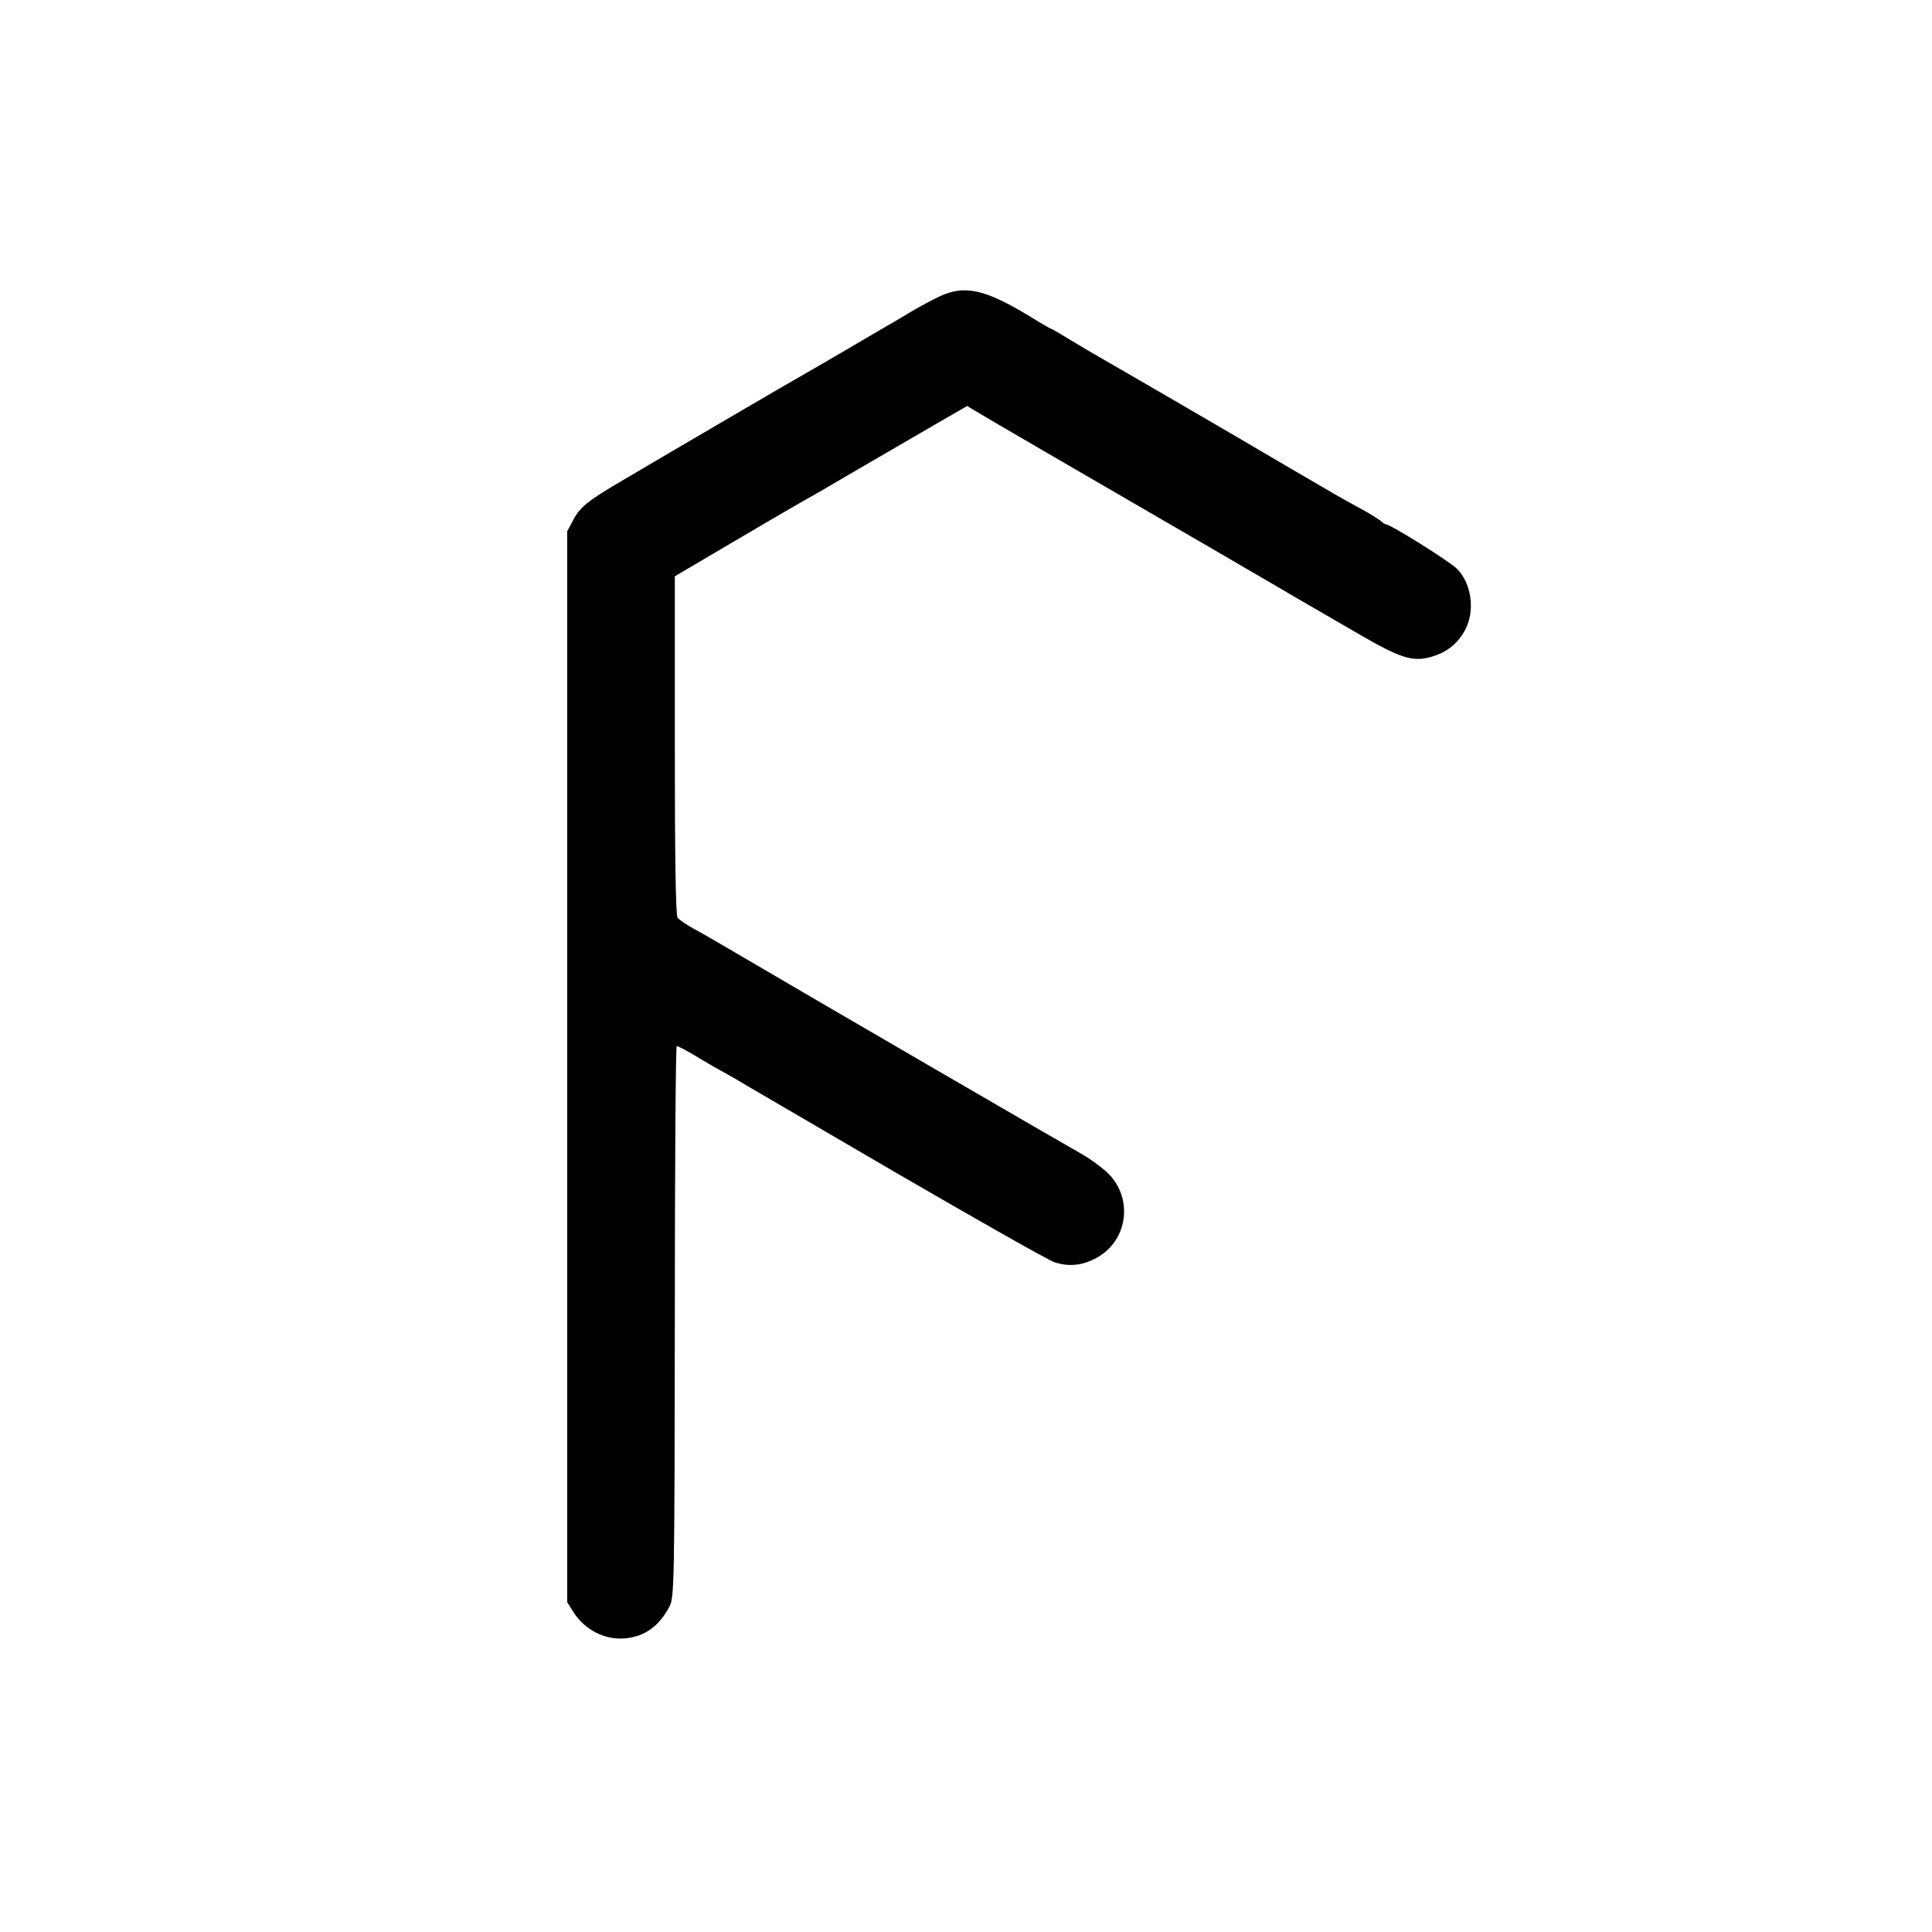
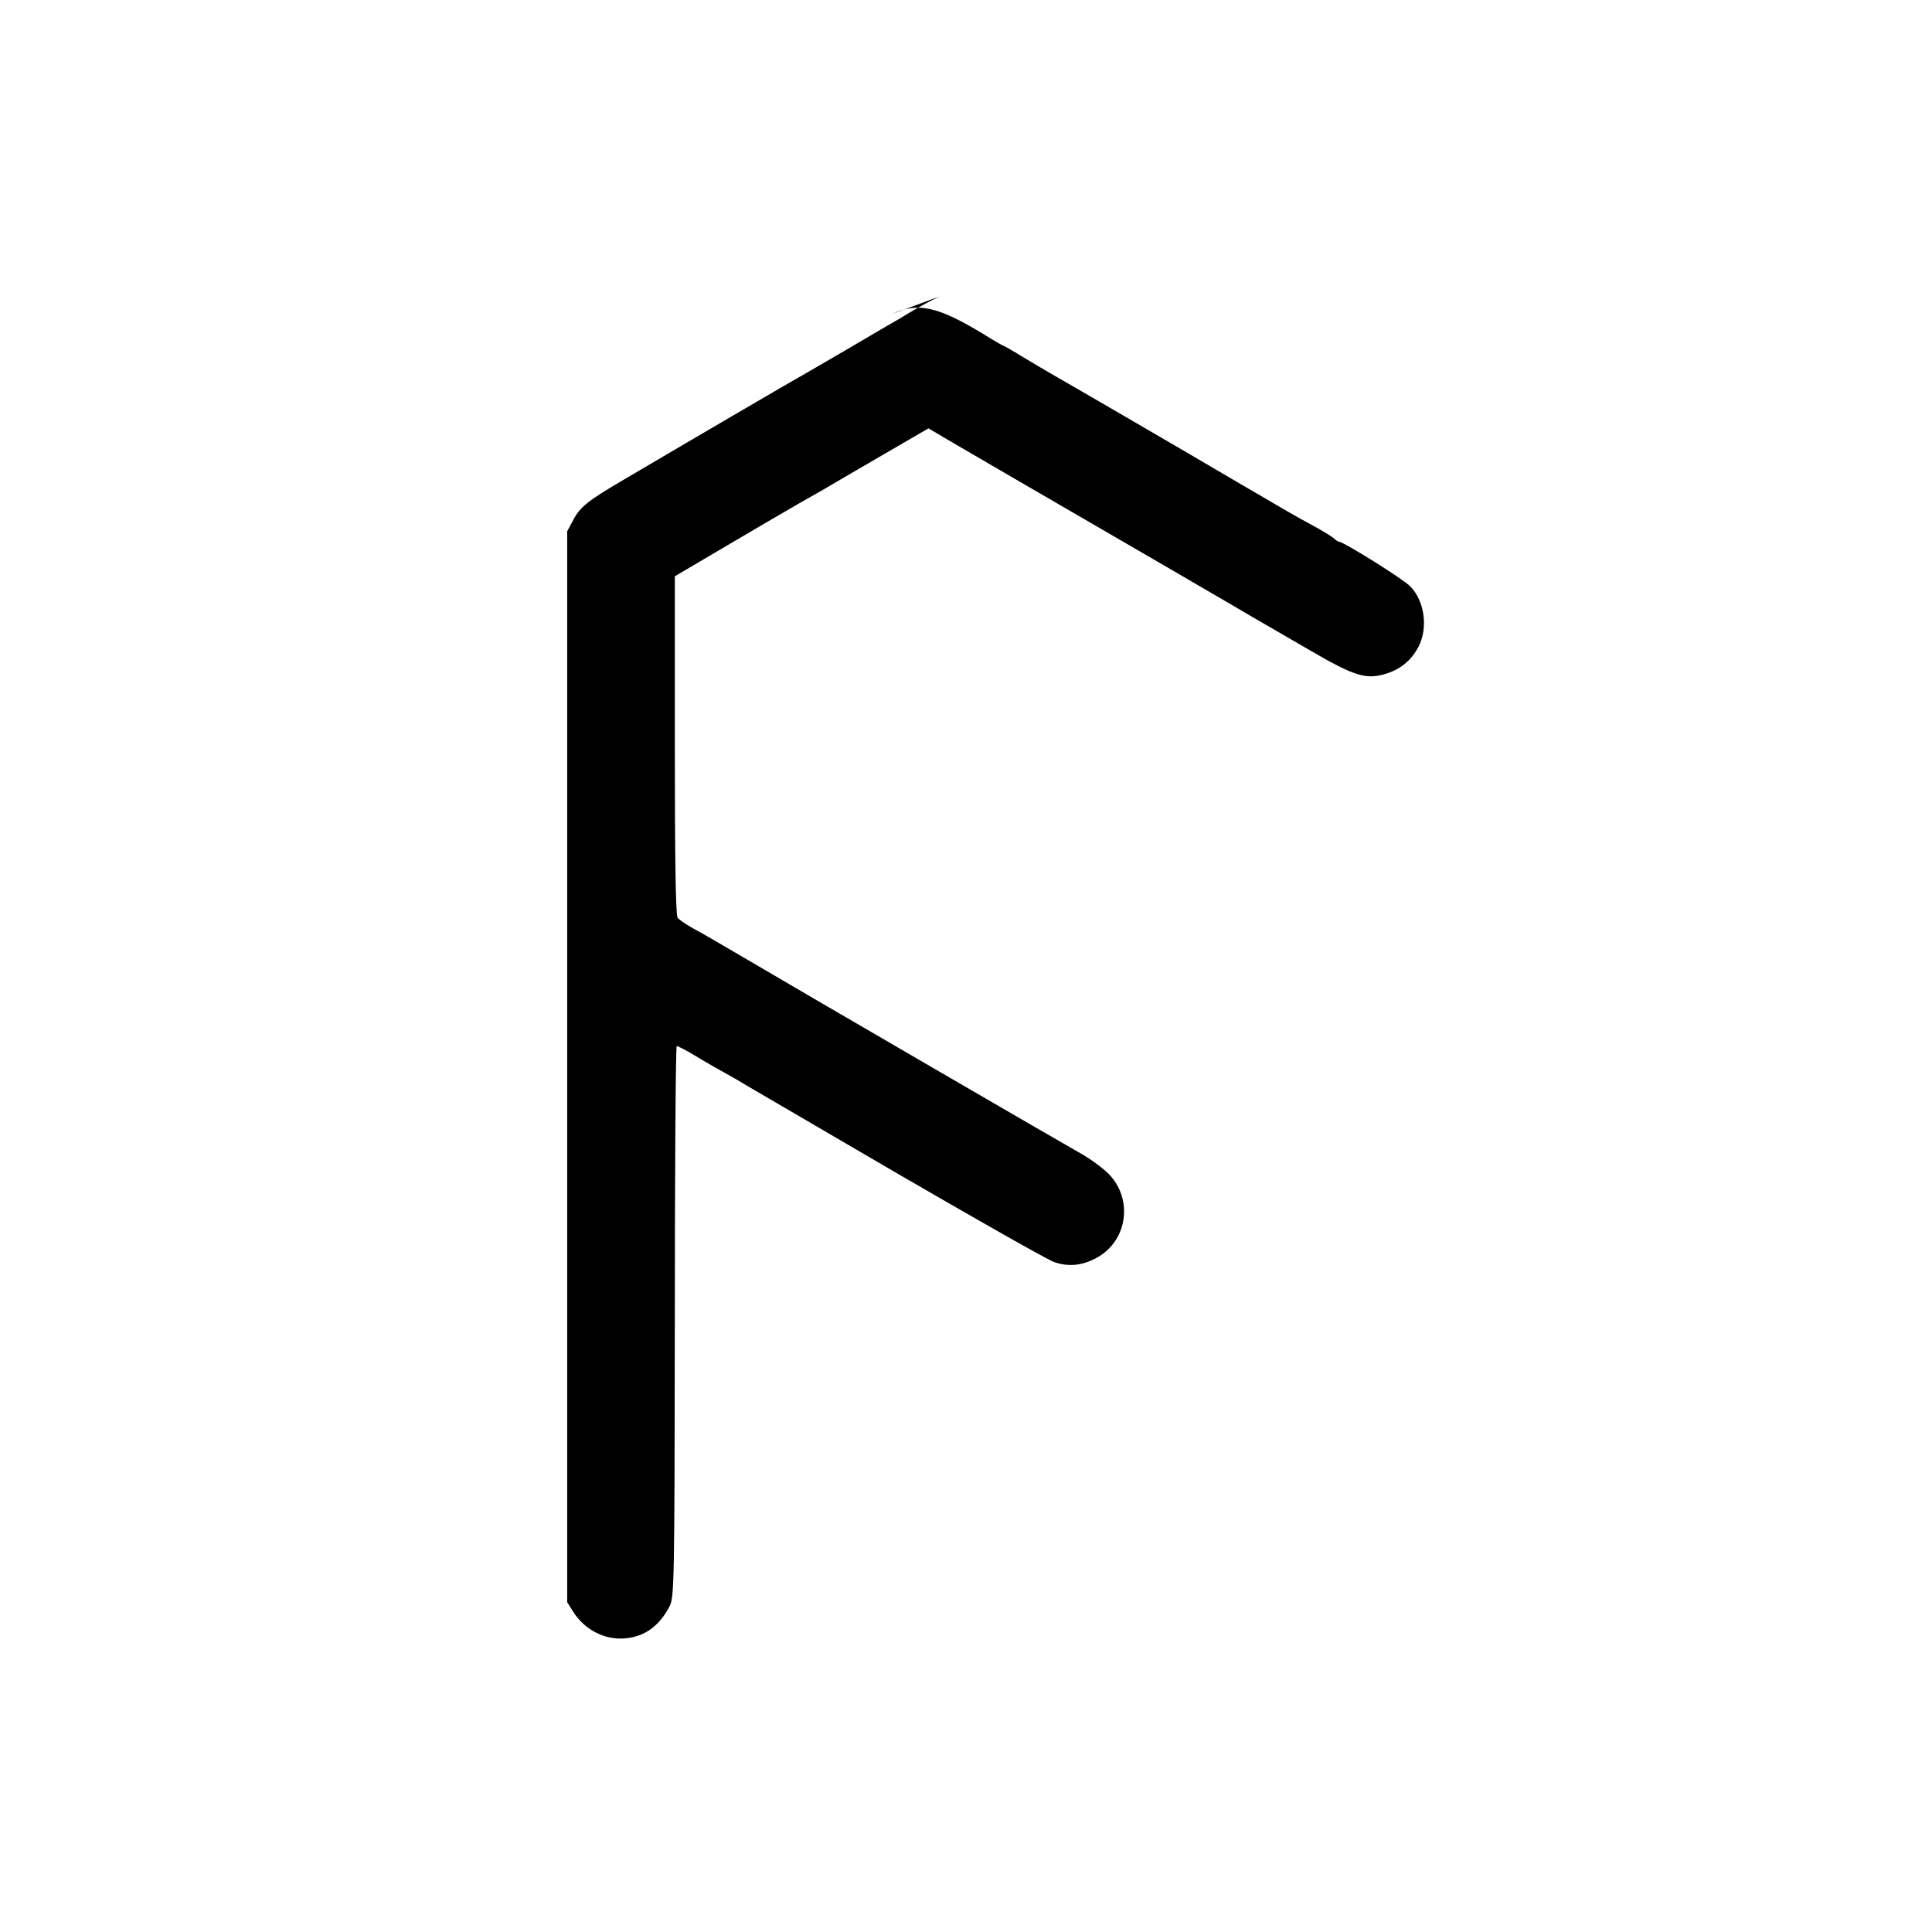
<svg xmlns="http://www.w3.org/2000/svg" version="1.0" width="700pt" height="700pt" viewBox="0 0 700 700" preserveAspectRatio="xMidYMid meet">
  <g transform="translate(0,700) scale(0.1,-0.1)" fill="#000000" stroke="none">
-     <path d="M3404 5926 c-27 -13 -74 -38 -104 -56 -30 -18 -68 -41 -85 -50 -16 -10 -81 -47 -143 -84 -62 -36 -132 -77 -155 -90 -40 -22 -452 -263 -657 -384 -128 -75 -158 -98 -183 -146 l-22 -41 0 -1940 0 -1940 22 -35 c42 -66 115 -103 189 -96 71 7 122 44 160 116 17 33 18 88 19 1033 0 548 3 997 7 997 4 0 31 -14 60 -31 51 -31 81 -48 151 -87 17 -11 276 -161 573 -335 298 -173 560 -322 584 -330 53 -18 103 -12 154 16 117 65 133 225 32 314 -24 21 -61 47 -82 59 -35 19 -979 567 -1254 729 -63 37 -135 79 -160 92 -25 14 -50 31 -55 38 -7 8 -10 230 -10 625 l0 612 185 109 c102 60 221 130 265 155 44 25 94 53 110 63 30 18 108 63 359 209 l140 81 30 -18 c39 -24 435 -254 861 -501 17 -10 71 -41 120 -70 50 -29 133 -77 185 -108 52 -30 152 -88 221 -128 153 -89 197 -103 264 -84 58 16 99 50 125 101 35 68 21 166 -31 218 -25 26 -241 161 -257 161 -3 0 -13 6 -21 14 -9 7 -41 27 -71 43 -70 38 -94 52 -275 158 -176 104 -610 356 -675 393 -25 14 -73 43 -108 64 -34 21 -64 38 -66 38 -2 0 -35 19 -72 42 -164 100 -238 117 -330 74z" />
+     <path d="M3404 5926 c-27 -13 -74 -38 -104 -56 -30 -18 -68 -41 -85 -50 -16 -10 -81 -47 -143 -84 -62 -36 -132 -77 -155 -90 -40 -22 -452 -263 -657 -384 -128 -75 -158 -98 -183 -146 l-22 -41 0 -1940 0 -1940 22 -35 c42 -66 115 -103 189 -96 71 7 122 44 160 116 17 33 18 88 19 1033 0 548 3 997 7 997 4 0 31 -14 60 -31 51 -31 81 -48 151 -87 17 -11 276 -161 573 -335 298 -173 560 -322 584 -330 53 -18 103 -12 154 16 117 65 133 225 32 314 -24 21 -61 47 -82 59 -35 19 -979 567 -1254 729 -63 37 -135 79 -160 92 -25 14 -50 31 -55 38 -7 8 -10 230 -10 625 l0 612 185 109 c102 60 221 130 265 155 44 25 94 53 110 63 30 18 108 63 359 209 c39 -24 435 -254 861 -501 17 -10 71 -41 120 -70 50 -29 133 -77 185 -108 52 -30 152 -88 221 -128 153 -89 197 -103 264 -84 58 16 99 50 125 101 35 68 21 166 -31 218 -25 26 -241 161 -257 161 -3 0 -13 6 -21 14 -9 7 -41 27 -71 43 -70 38 -94 52 -275 158 -176 104 -610 356 -675 393 -25 14 -73 43 -108 64 -34 21 -64 38 -66 38 -2 0 -35 19 -72 42 -164 100 -238 117 -330 74z" />
  </g>
</svg>